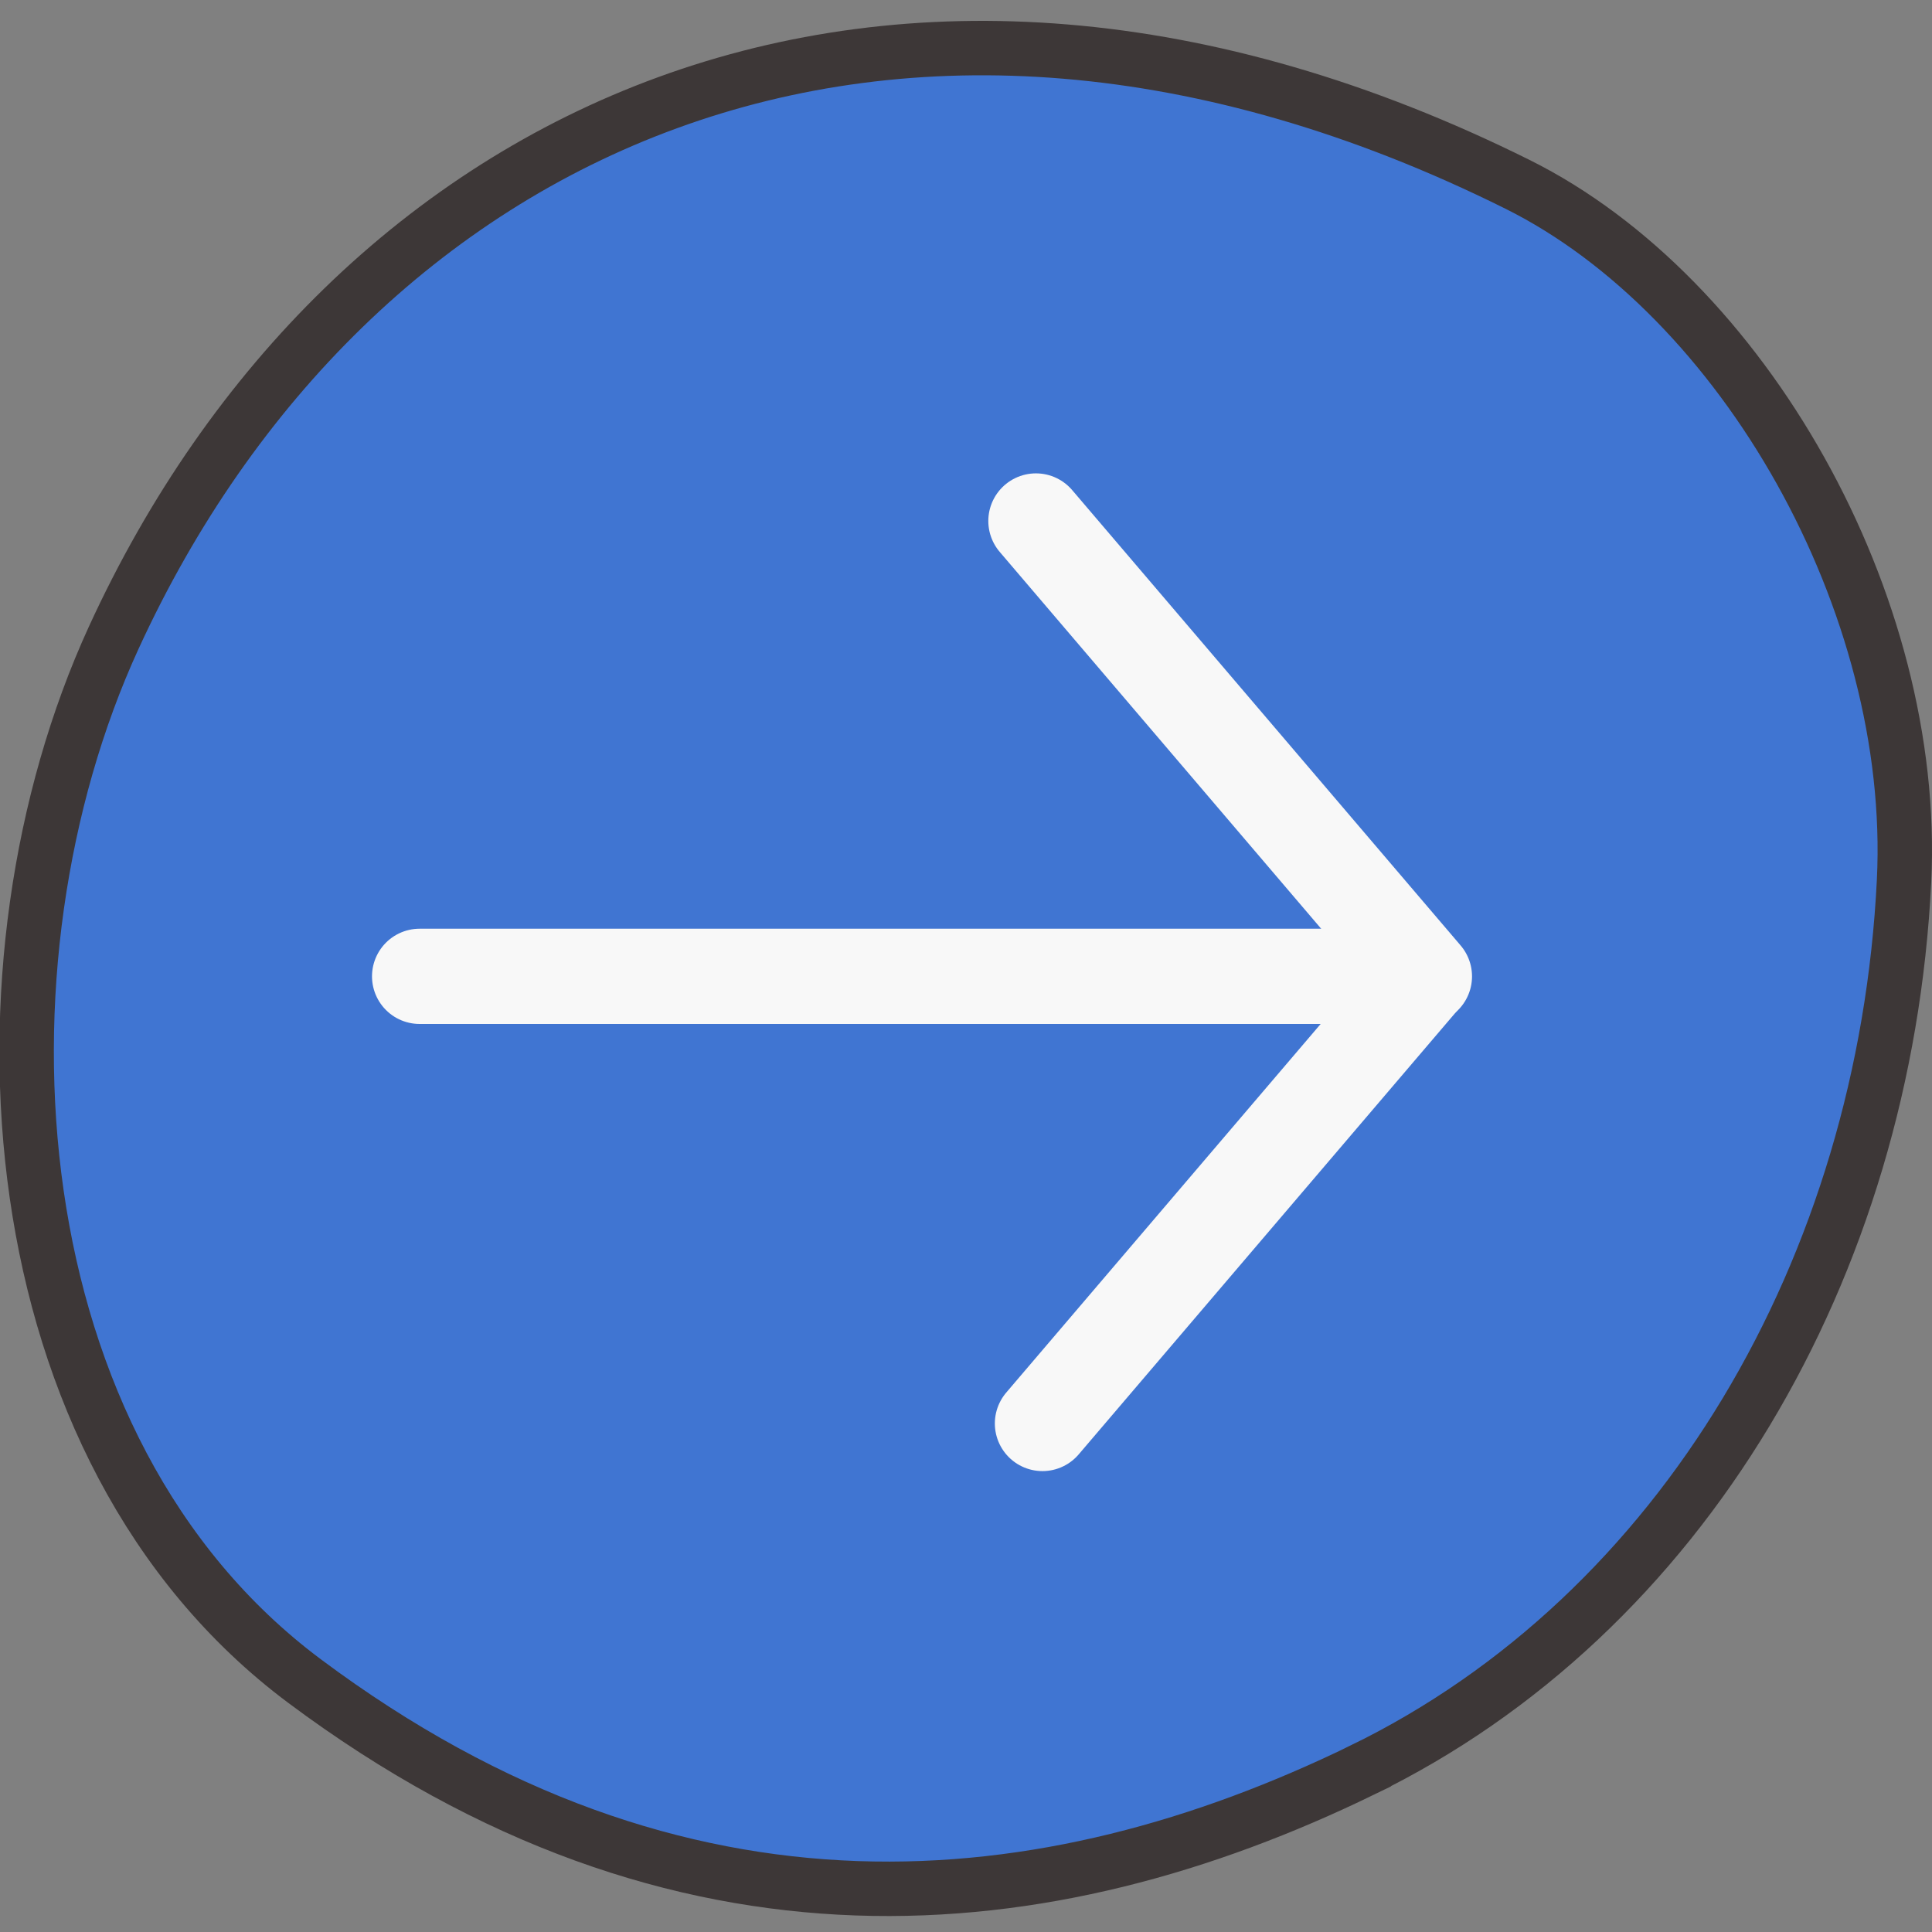
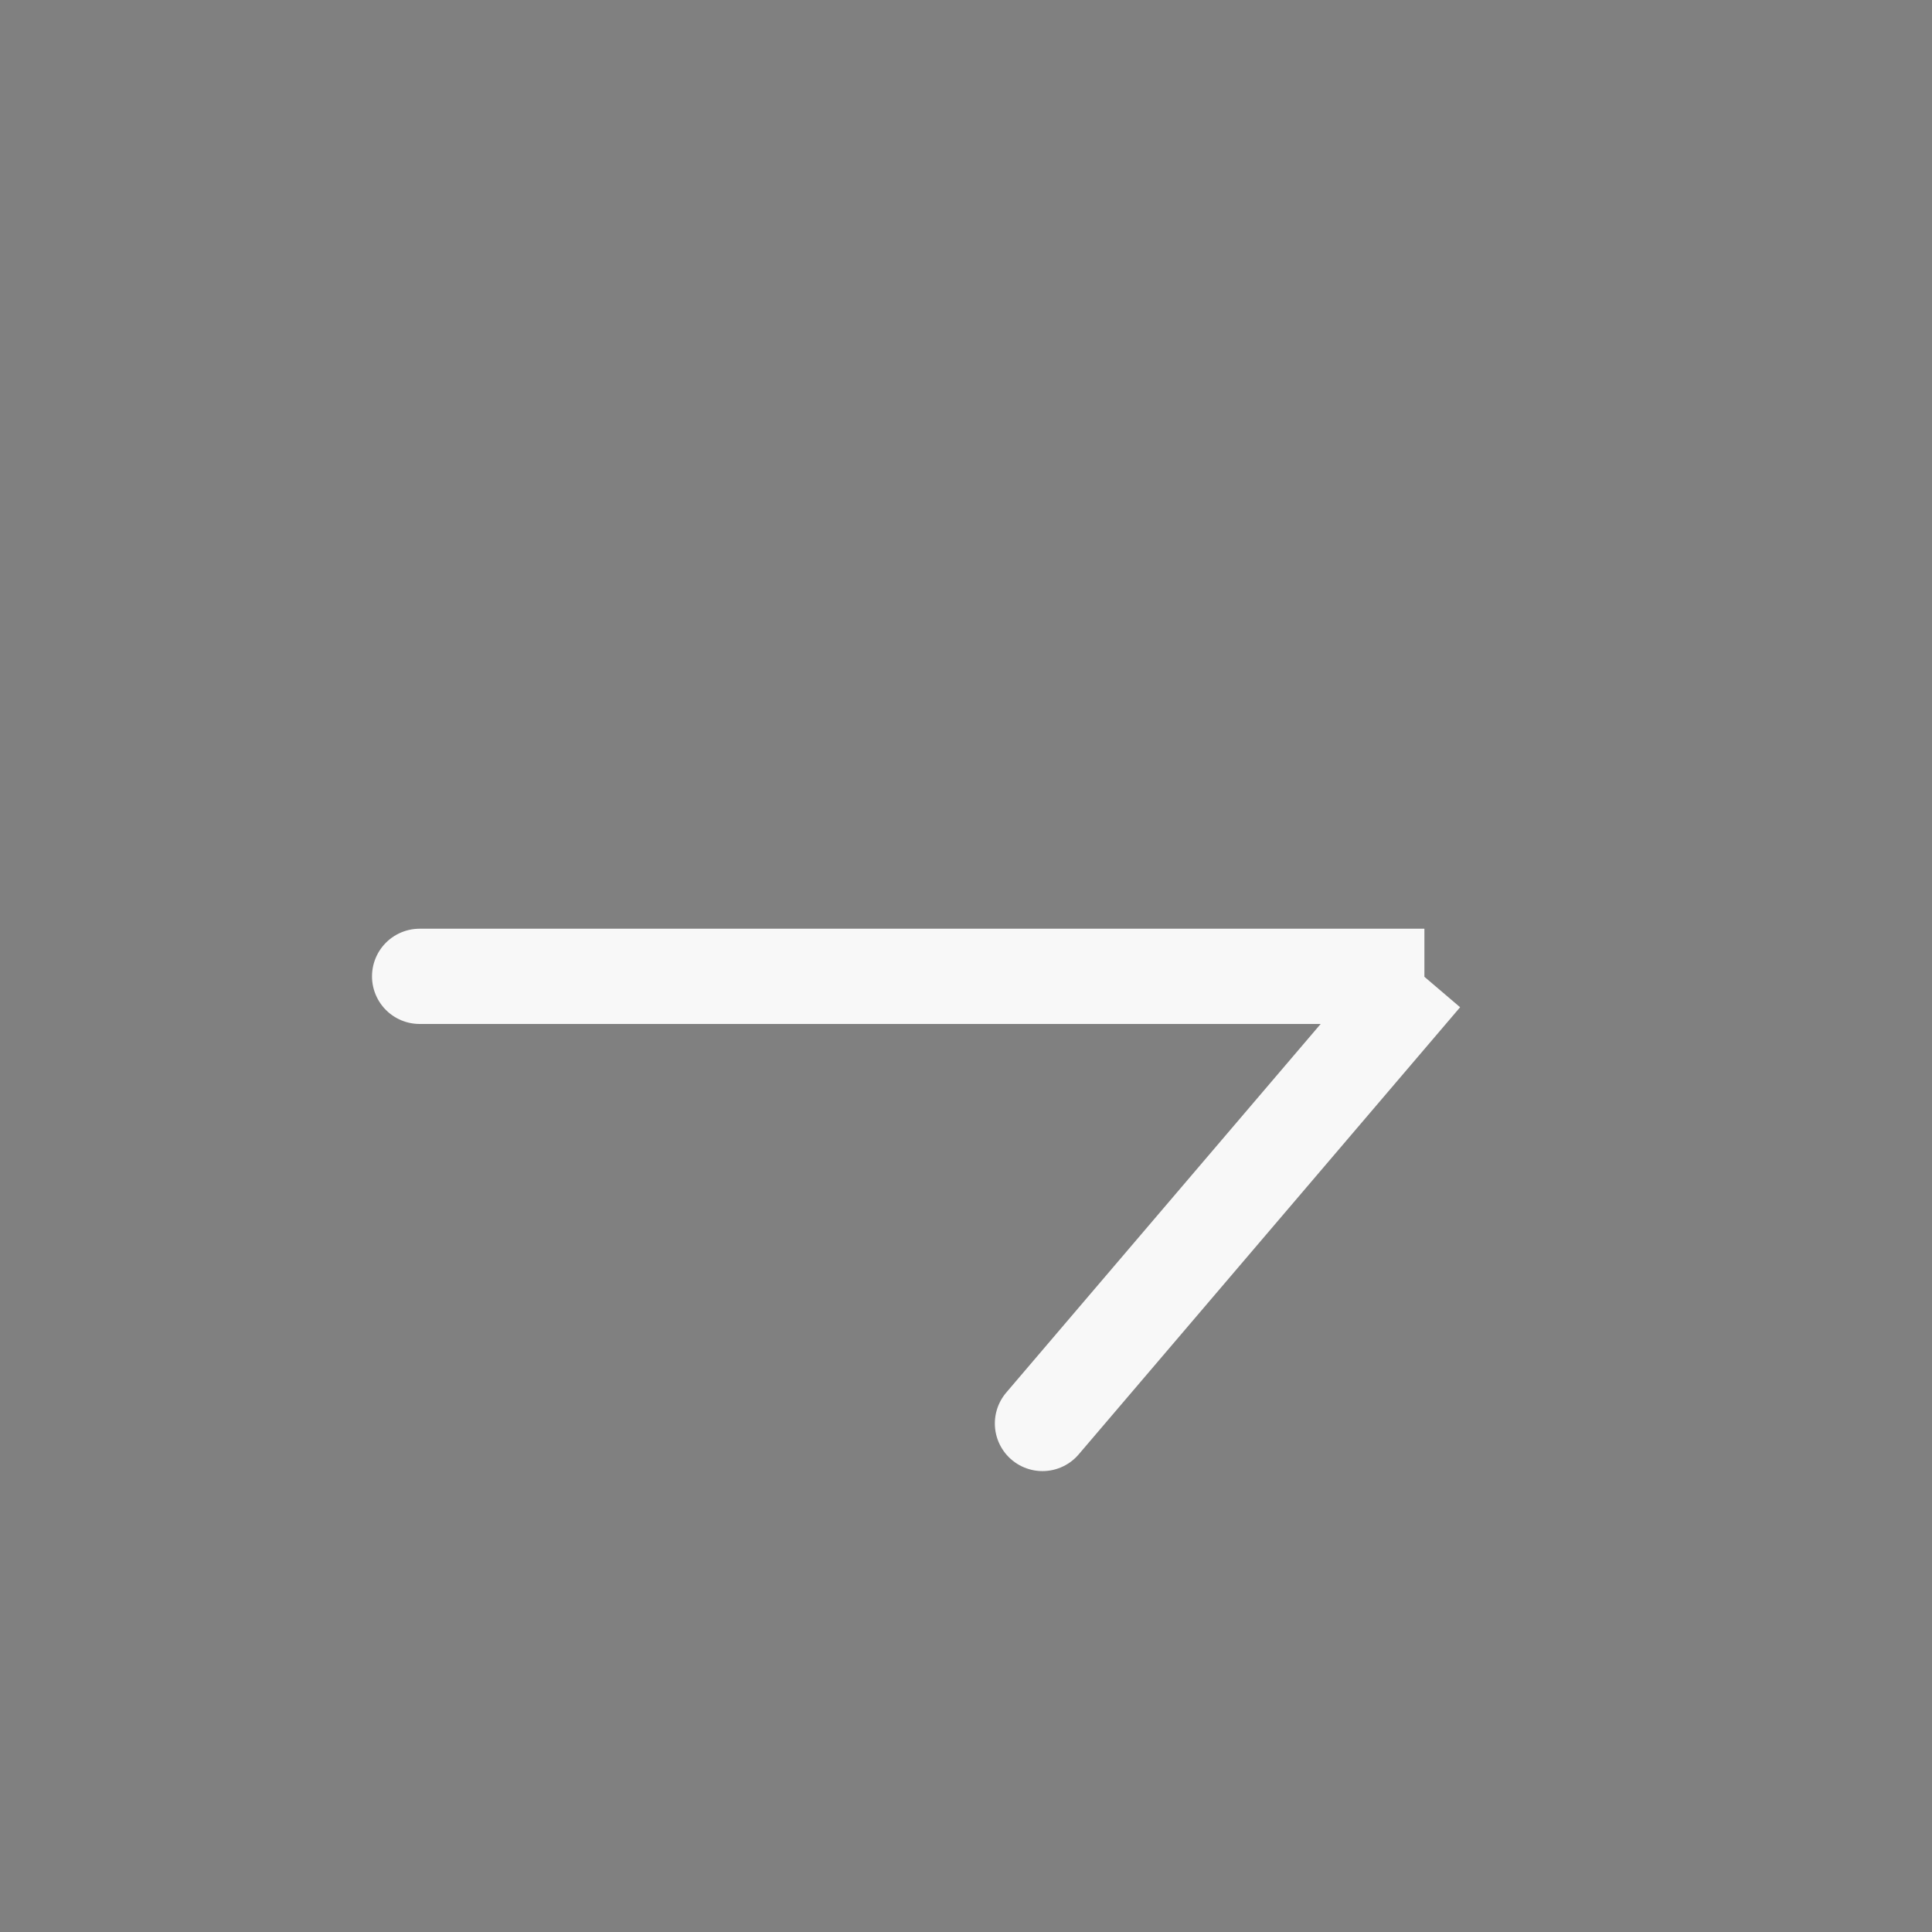
<svg xmlns="http://www.w3.org/2000/svg" width="71" height="71" viewBox="0 0 71 71">
  <rect x="0" y="0" width="71" height="71" fill="#808080" stroke="none" />
  <g>
    <g>
-       <path fill="#4075d2" d="M50.043 65.06c-11.538 5.607-25.027 7.042-38.853-3.283-11.423-8.53-12.487-26.404-7.01-38.343C12.775 4.7 32.677-4.709 55.763 6.772c8.296 4.125 14.712 15.392 14.21 25.6-.701 14.206-8.13 26.95-19.93 32.687z" />
-       <path fill="none" stroke="#3d3737" stroke-miterlimit="20" stroke-width="2" d="M50.043 65.06c-11.538 5.607-25.027 7.042-38.853-3.283-11.423-8.53-12.487-26.404-7.01-38.343C12.775 4.7 32.677-4.709 55.763 6.772c8.296 4.125 14.712 15.392 14.21 25.6-.701 14.206-8.13 26.95-19.93 32.687z" />
-     </g>
+       </g>
    <g>
      <g>
-         <path fill="none" stroke="#f8f8f8" stroke-linecap="round" stroke-linejoin="bevel" stroke-miterlimit="20" stroke-width="3.5" d="M15.421 35.88v0h36.925v0h-.019v0L38.31 52.312v0" />
+         <path fill="none" stroke="#f8f8f8" stroke-linecap="round" stroke-linejoin="bevel" stroke-miterlimit="20" stroke-width="3.5" d="M15.421 35.88h36.925v0h-.019v0L38.31 52.312v0" />
      </g>
      <g>
        <path fill="#e6e7e8" d="M38.07 19.146l14.276 16.735" />
-         <path fill="none" stroke="#f8f8f8" stroke-linecap="round" stroke-linejoin="bevel" stroke-miterlimit="20" stroke-width="3.5" d="M38.07 19.146l14.276 16.735" />
      </g>
    </g>
  </g>
</svg>